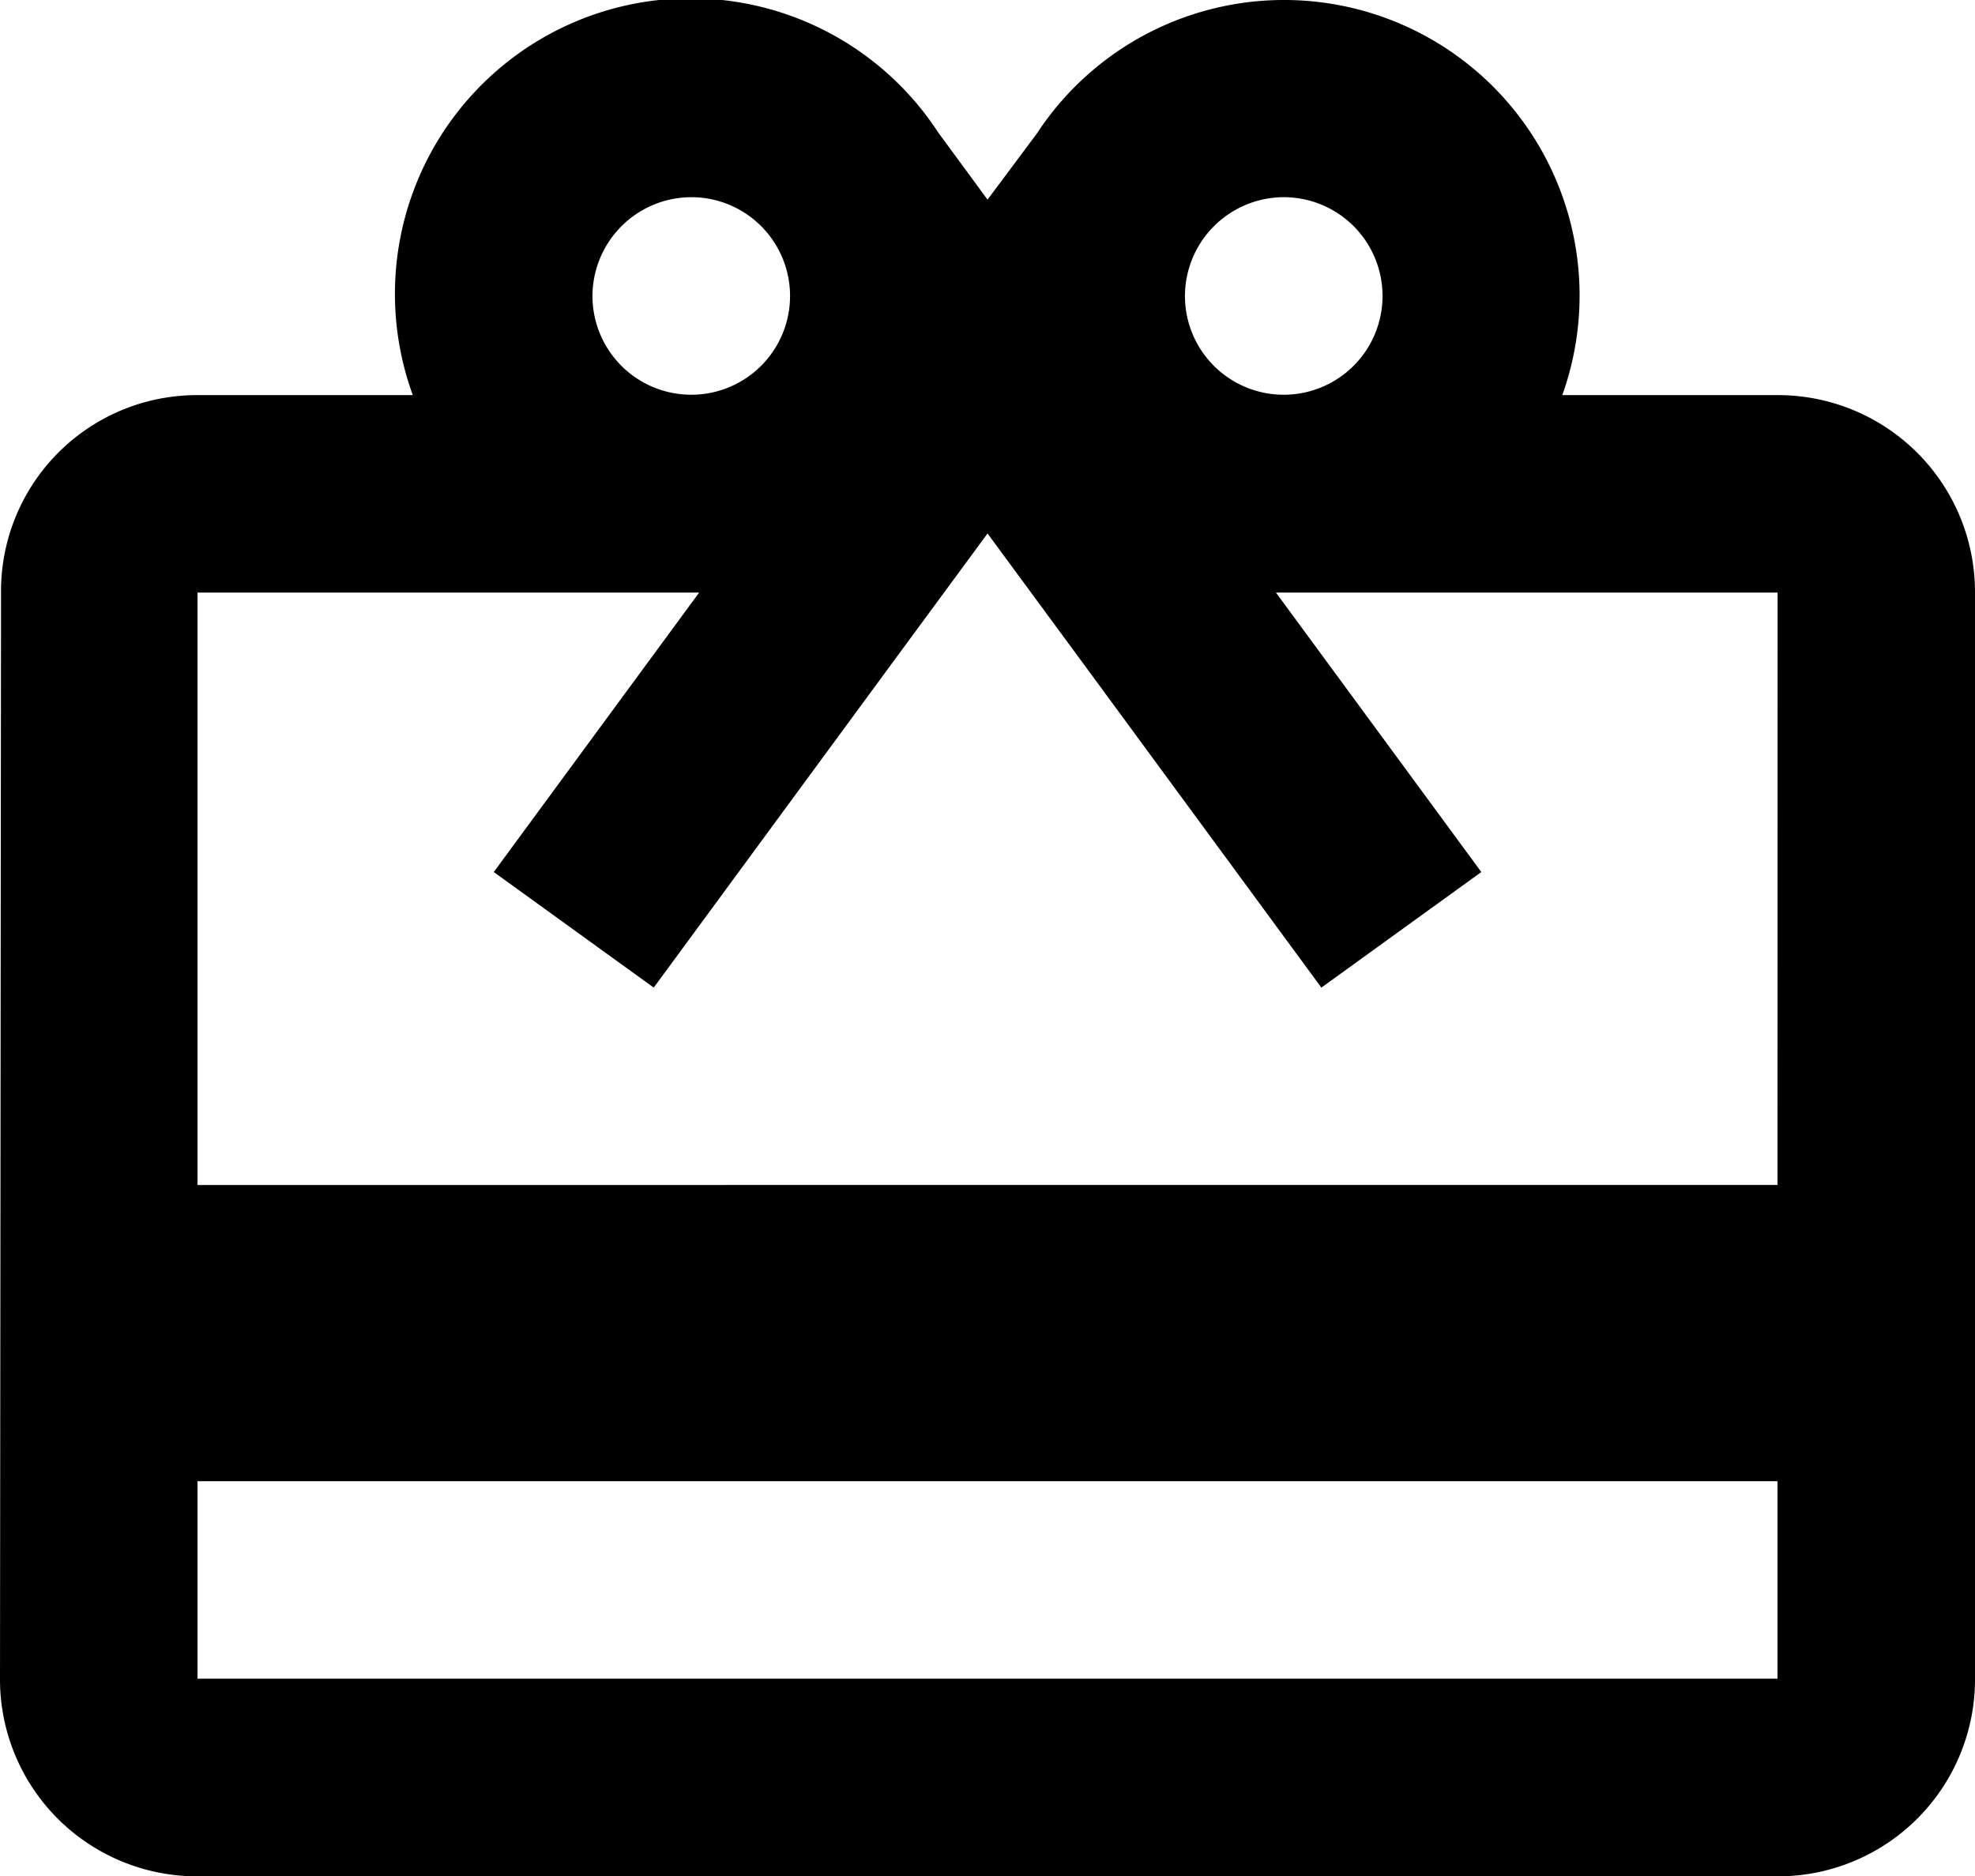
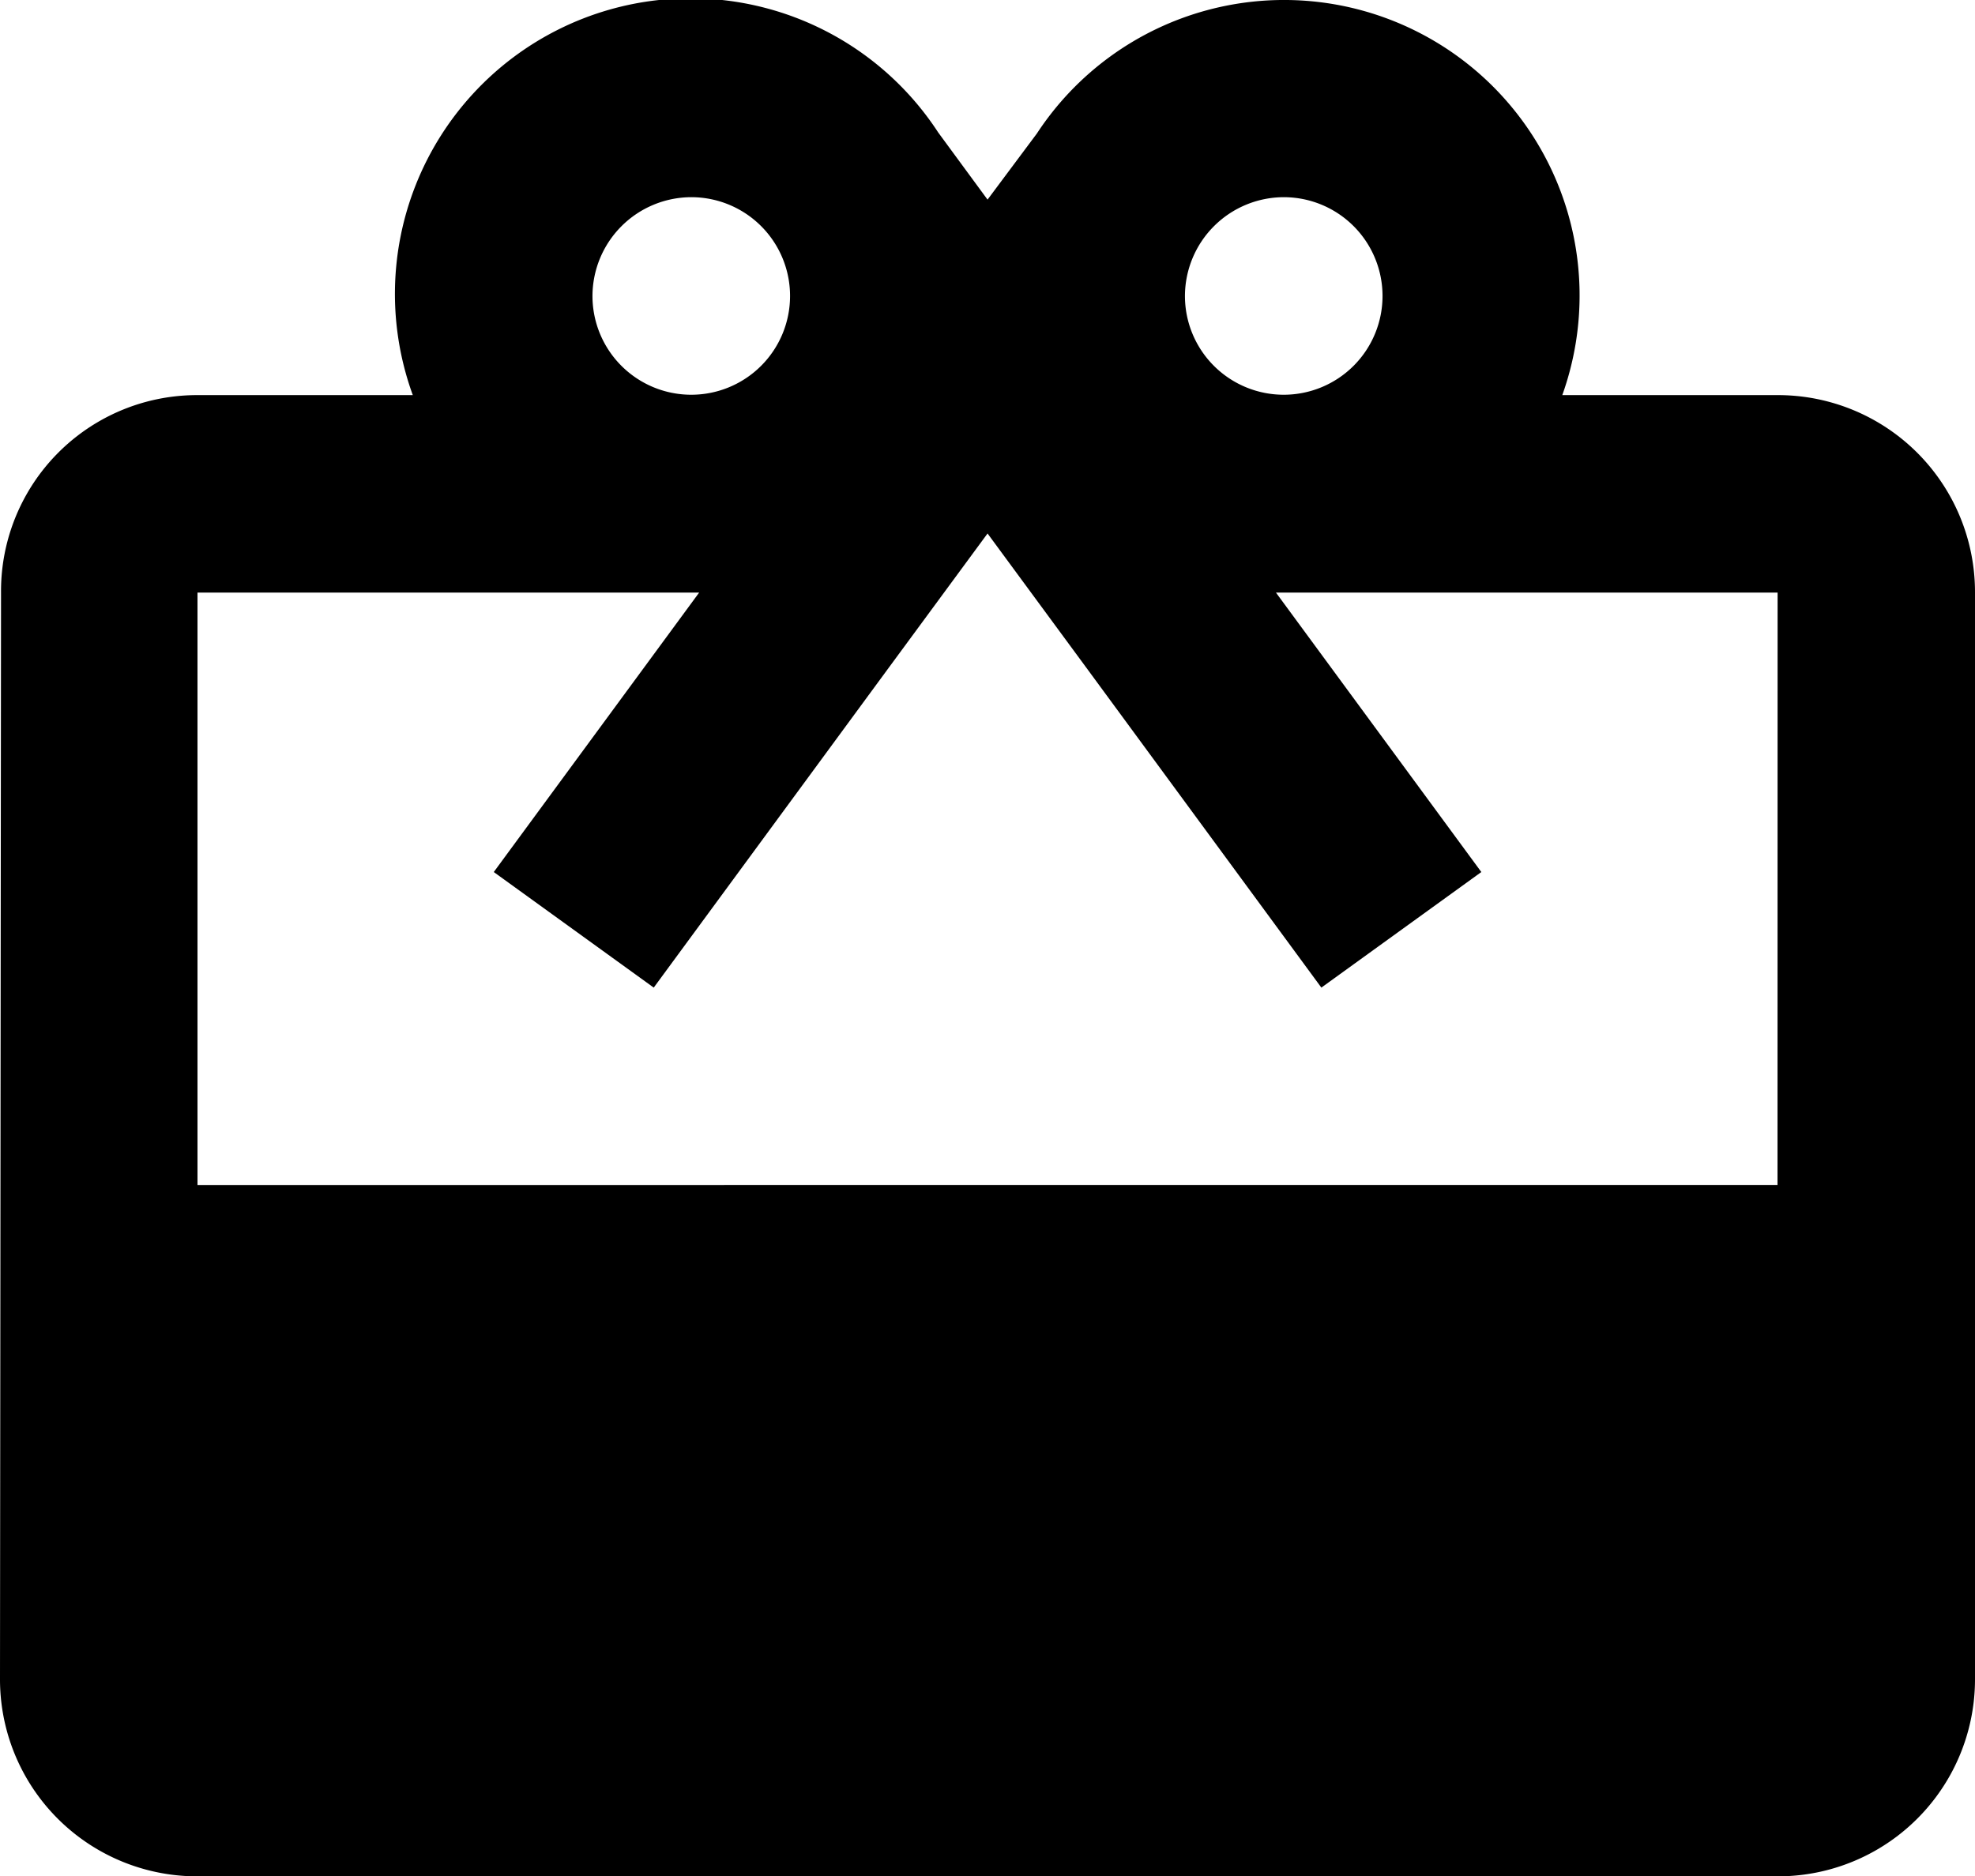
<svg xmlns="http://www.w3.org/2000/svg" width="21.051" height="20" viewBox="0 0 21.051 20">
-   <path id="Icon_material-card-giftcard" data-name="Icon material-card-giftcard" d="M21.946,7.21H19.652a3.15,3.15,0,0,0-5.6-2.789l-.526.705L13,4.41a3.151,3.151,0,0,0-5.6,2.8H5.105A2.089,2.089,0,0,0,3.011,9.315L3,20.893A2.1,2.1,0,0,0,5.105,23H21.946a2.1,2.1,0,0,0,2.105-2.105V9.315A2.1,2.1,0,0,0,21.946,7.21ZM16.683,5.1a1.053,1.053,0,1,1-1.053,1.053A1.056,1.056,0,0,1,16.683,5.1Zm-6.315,0A1.053,1.053,0,1,1,9.315,6.157,1.056,1.056,0,0,1,10.368,5.1ZM21.946,20.893H5.105V18.788H21.946Zm0-5.263H5.105V9.315h5.347L8.263,12.294l1.705,1.232,2.505-3.41,1.053-1.431,1.053,1.431,2.505,3.41,1.705-1.232L16.6,9.315h5.347Z" transform="translate(-3 -2.998)" />
+   <path id="Icon_material-card-giftcard" data-name="Icon material-card-giftcard" d="M21.946,7.21H19.652a3.15,3.15,0,0,0-5.6-2.789l-.526.705L13,4.41a3.151,3.151,0,0,0-5.6,2.8H5.105A2.089,2.089,0,0,0,3.011,9.315L3,20.893A2.1,2.1,0,0,0,5.105,23H21.946a2.1,2.1,0,0,0,2.105-2.105V9.315A2.1,2.1,0,0,0,21.946,7.21ZM16.683,5.1a1.053,1.053,0,1,1-1.053,1.053A1.056,1.056,0,0,1,16.683,5.1Zm-6.315,0A1.053,1.053,0,1,1,9.315,6.157,1.056,1.056,0,0,1,10.368,5.1ZM21.946,20.893V18.788H21.946Zm0-5.263H5.105V9.315h5.347L8.263,12.294l1.705,1.232,2.505-3.41,1.053-1.431,1.053,1.431,2.505,3.41,1.705-1.232L16.6,9.315h5.347Z" transform="translate(-3 -2.998)" />
</svg>